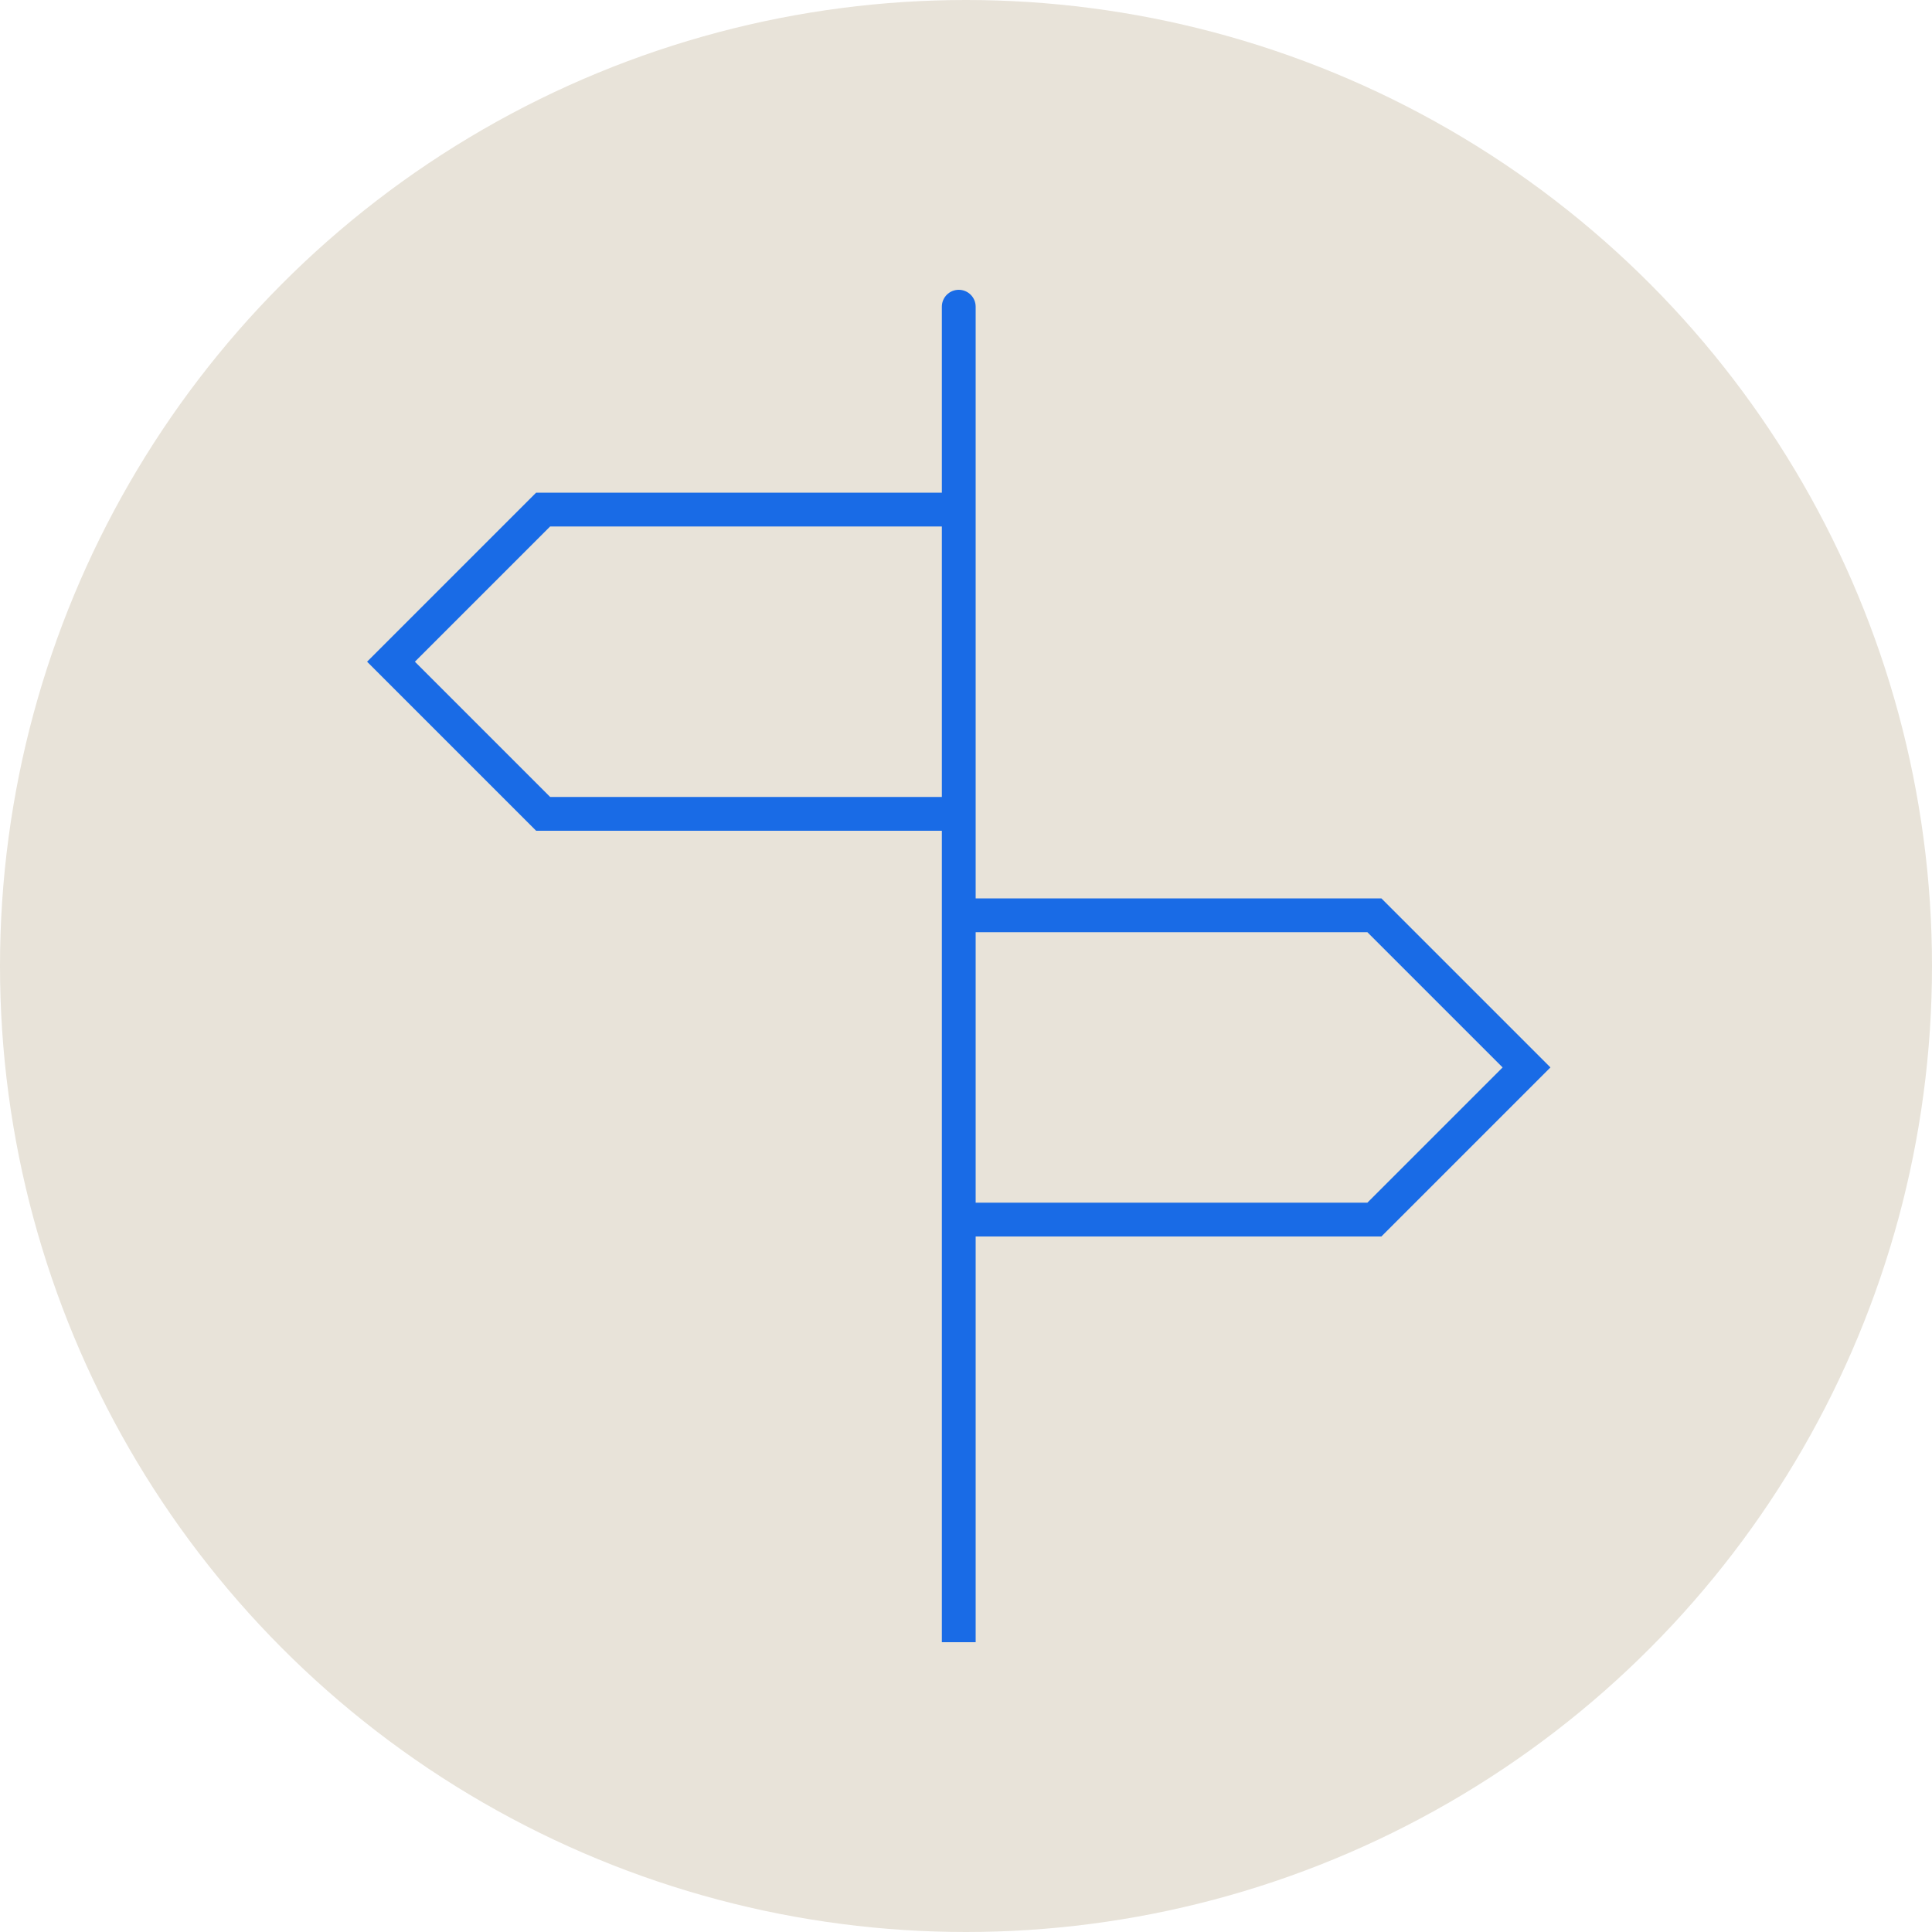
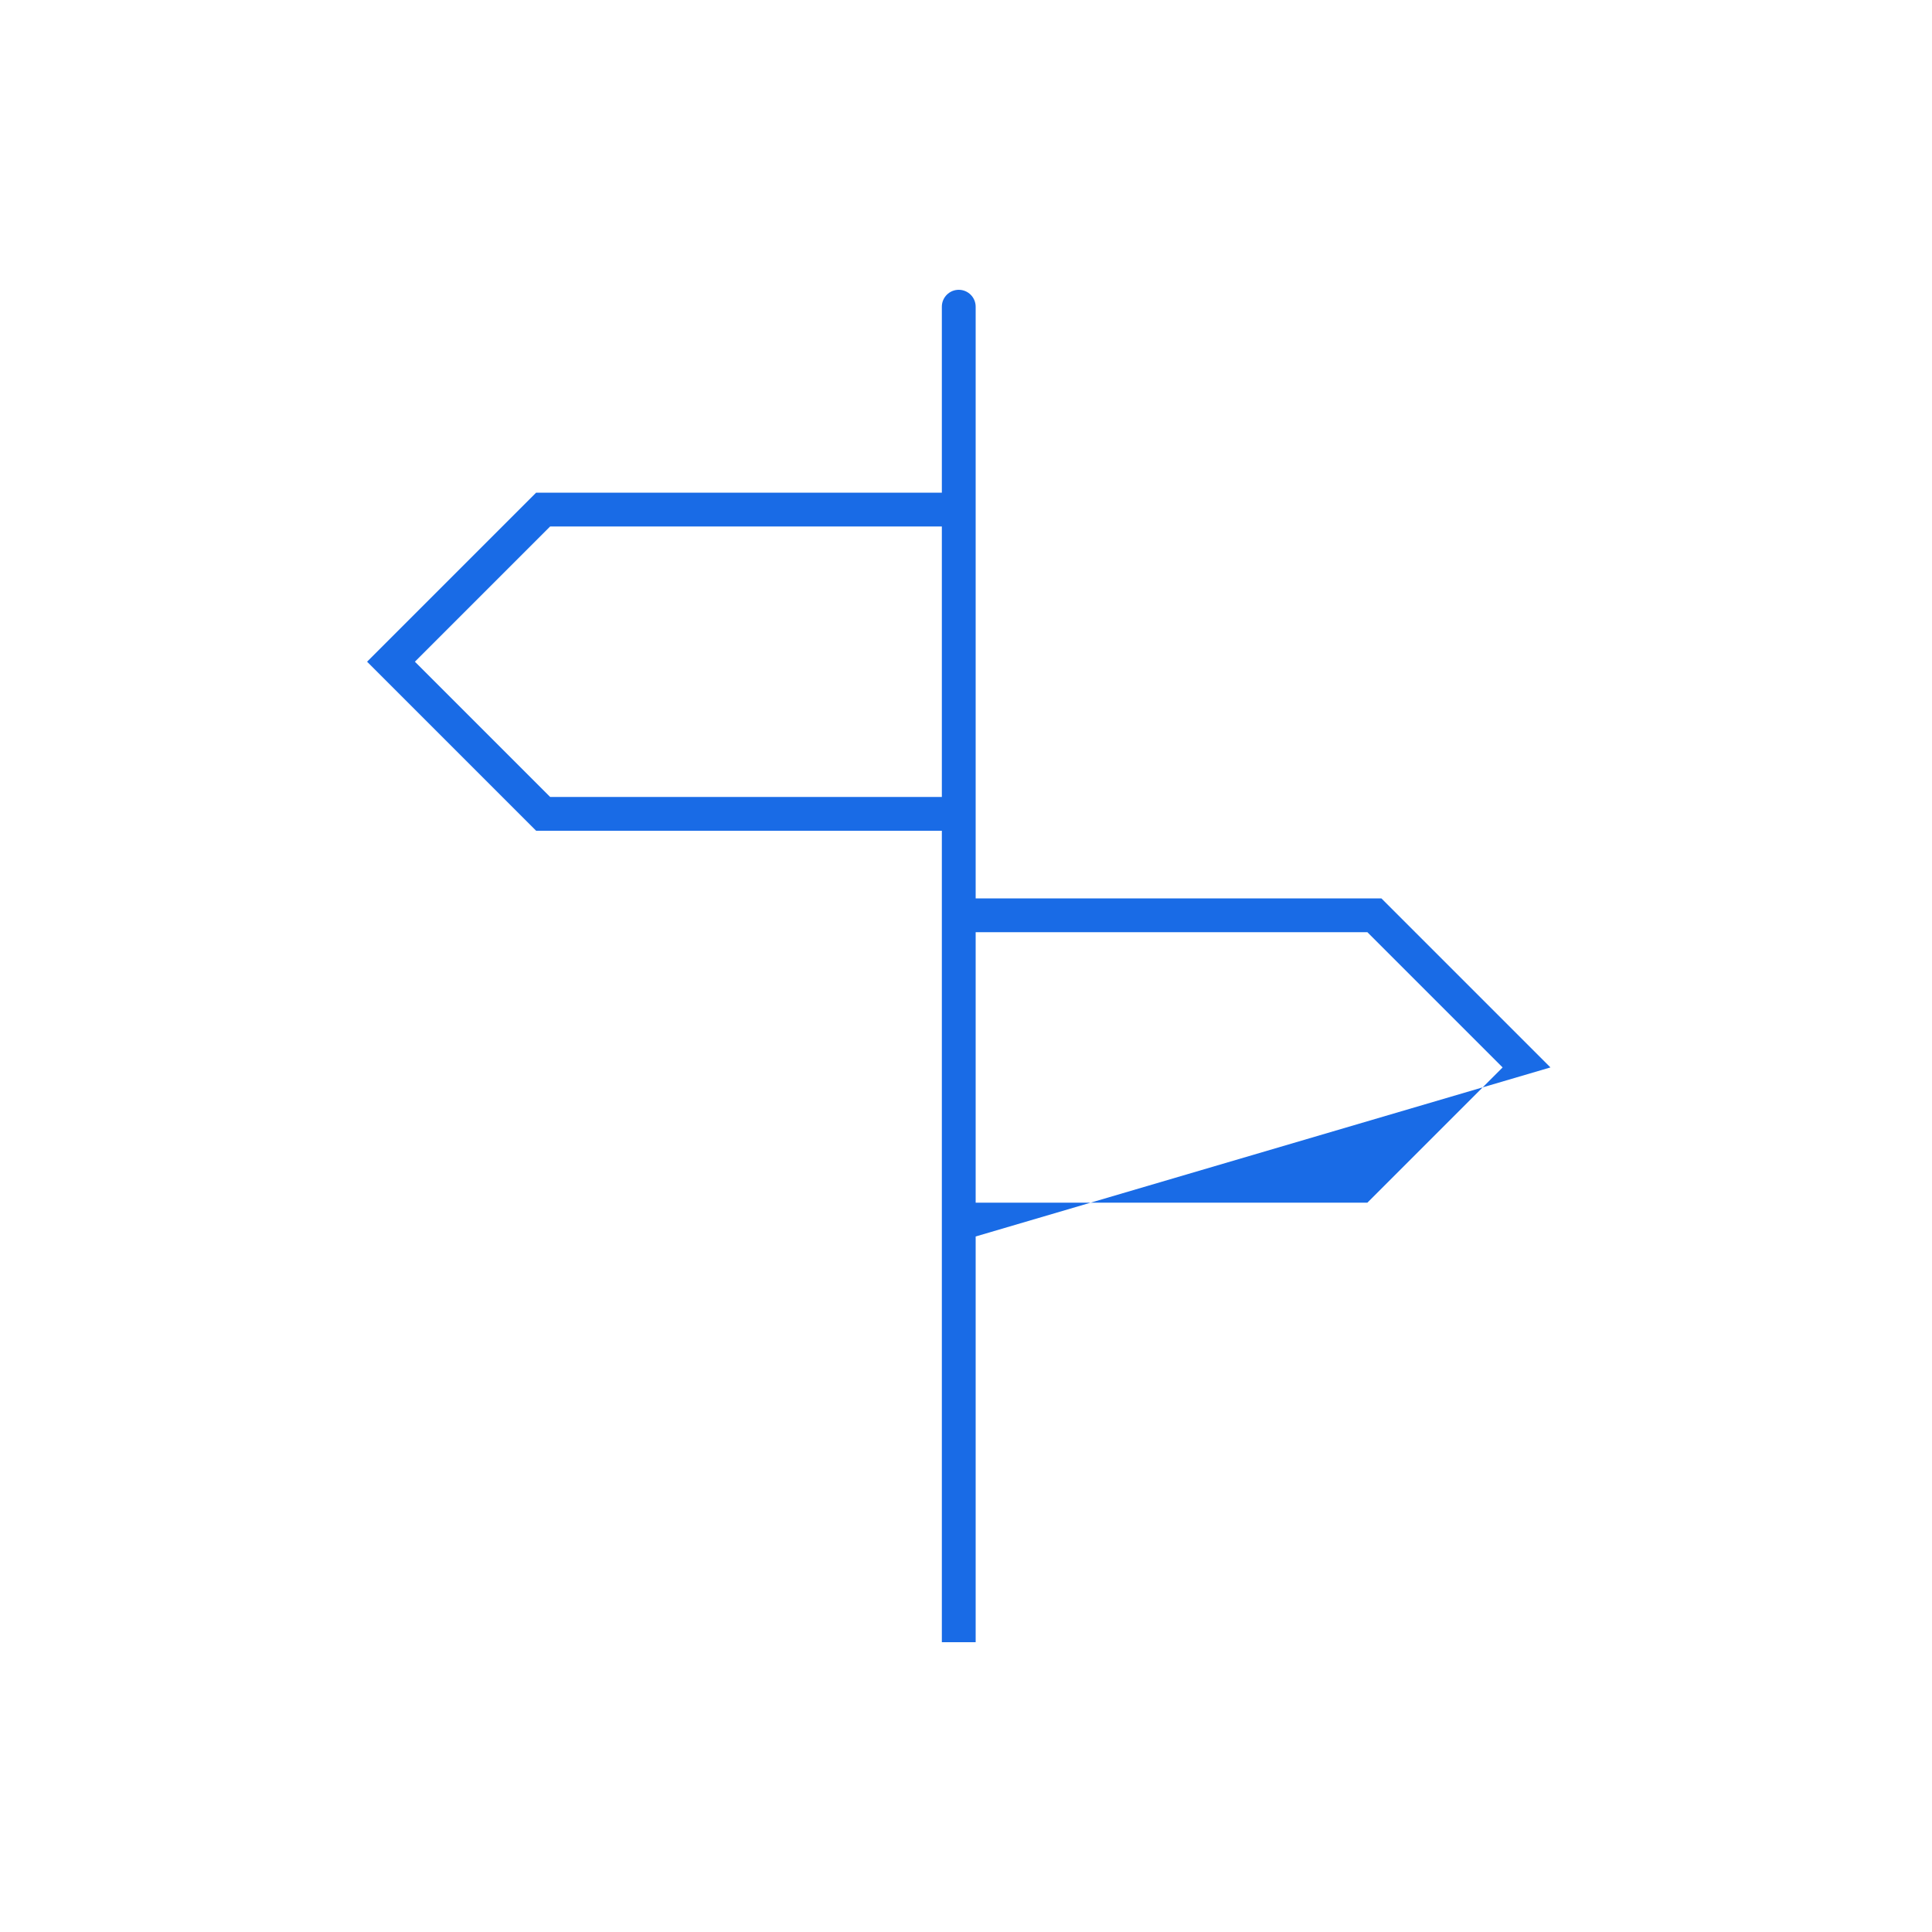
<svg xmlns="http://www.w3.org/2000/svg" xmlns:ns1="http://www.serif.com/" width="100px" height="100px" version="1.1" xml:space="preserve" style="fill-rule:evenodd;clip-rule:evenodd;stroke-linejoin:round;stroke-miterlimit:2;">
  <g id="_02-03-mode" ns1:id="02-03-mode">
-     <circle cx="50" cy="50" r="50" style="fill:rgb(232,227,217);" />
-     <path d="M80.25,55.25L71.5,46.5L50.5,46.5L50.5,15.875C50.5,15.392 50.108,15 49.625,15C49.142,15 48.75,15.392 48.75,15.875L48.75,25.5L27.75,25.5L19,34.25L27.75,43L48.75,43L48.75,85L50.5,85L50.5,64L71.5,64L80.25,55.25ZM28.475,41.25L21.475,34.25L28.475,27.25L48.75,27.25L48.75,41.25L28.475,41.25ZM50.5,62.25L50.5,48.25L70.775,48.25L77.775,55.25L70.775,62.25L50.5,62.25Z" style="fill:rgb(25,107,230);" />
+     <path d="M80.25,55.25L71.5,46.5L50.5,46.5L50.5,15.875C50.5,15.392 50.108,15 49.625,15C49.142,15 48.75,15.392 48.75,15.875L48.75,25.5L27.75,25.5L19,34.25L27.75,43L48.75,43L48.75,85L50.5,85L50.5,64L80.25,55.25ZM28.475,41.25L21.475,34.25L28.475,27.25L48.75,27.25L48.75,41.25L28.475,41.25ZM50.5,62.25L50.5,48.25L70.775,48.25L77.775,55.25L70.775,62.25L50.5,62.25Z" style="fill:rgb(25,107,230);" />
  </g>
</svg>